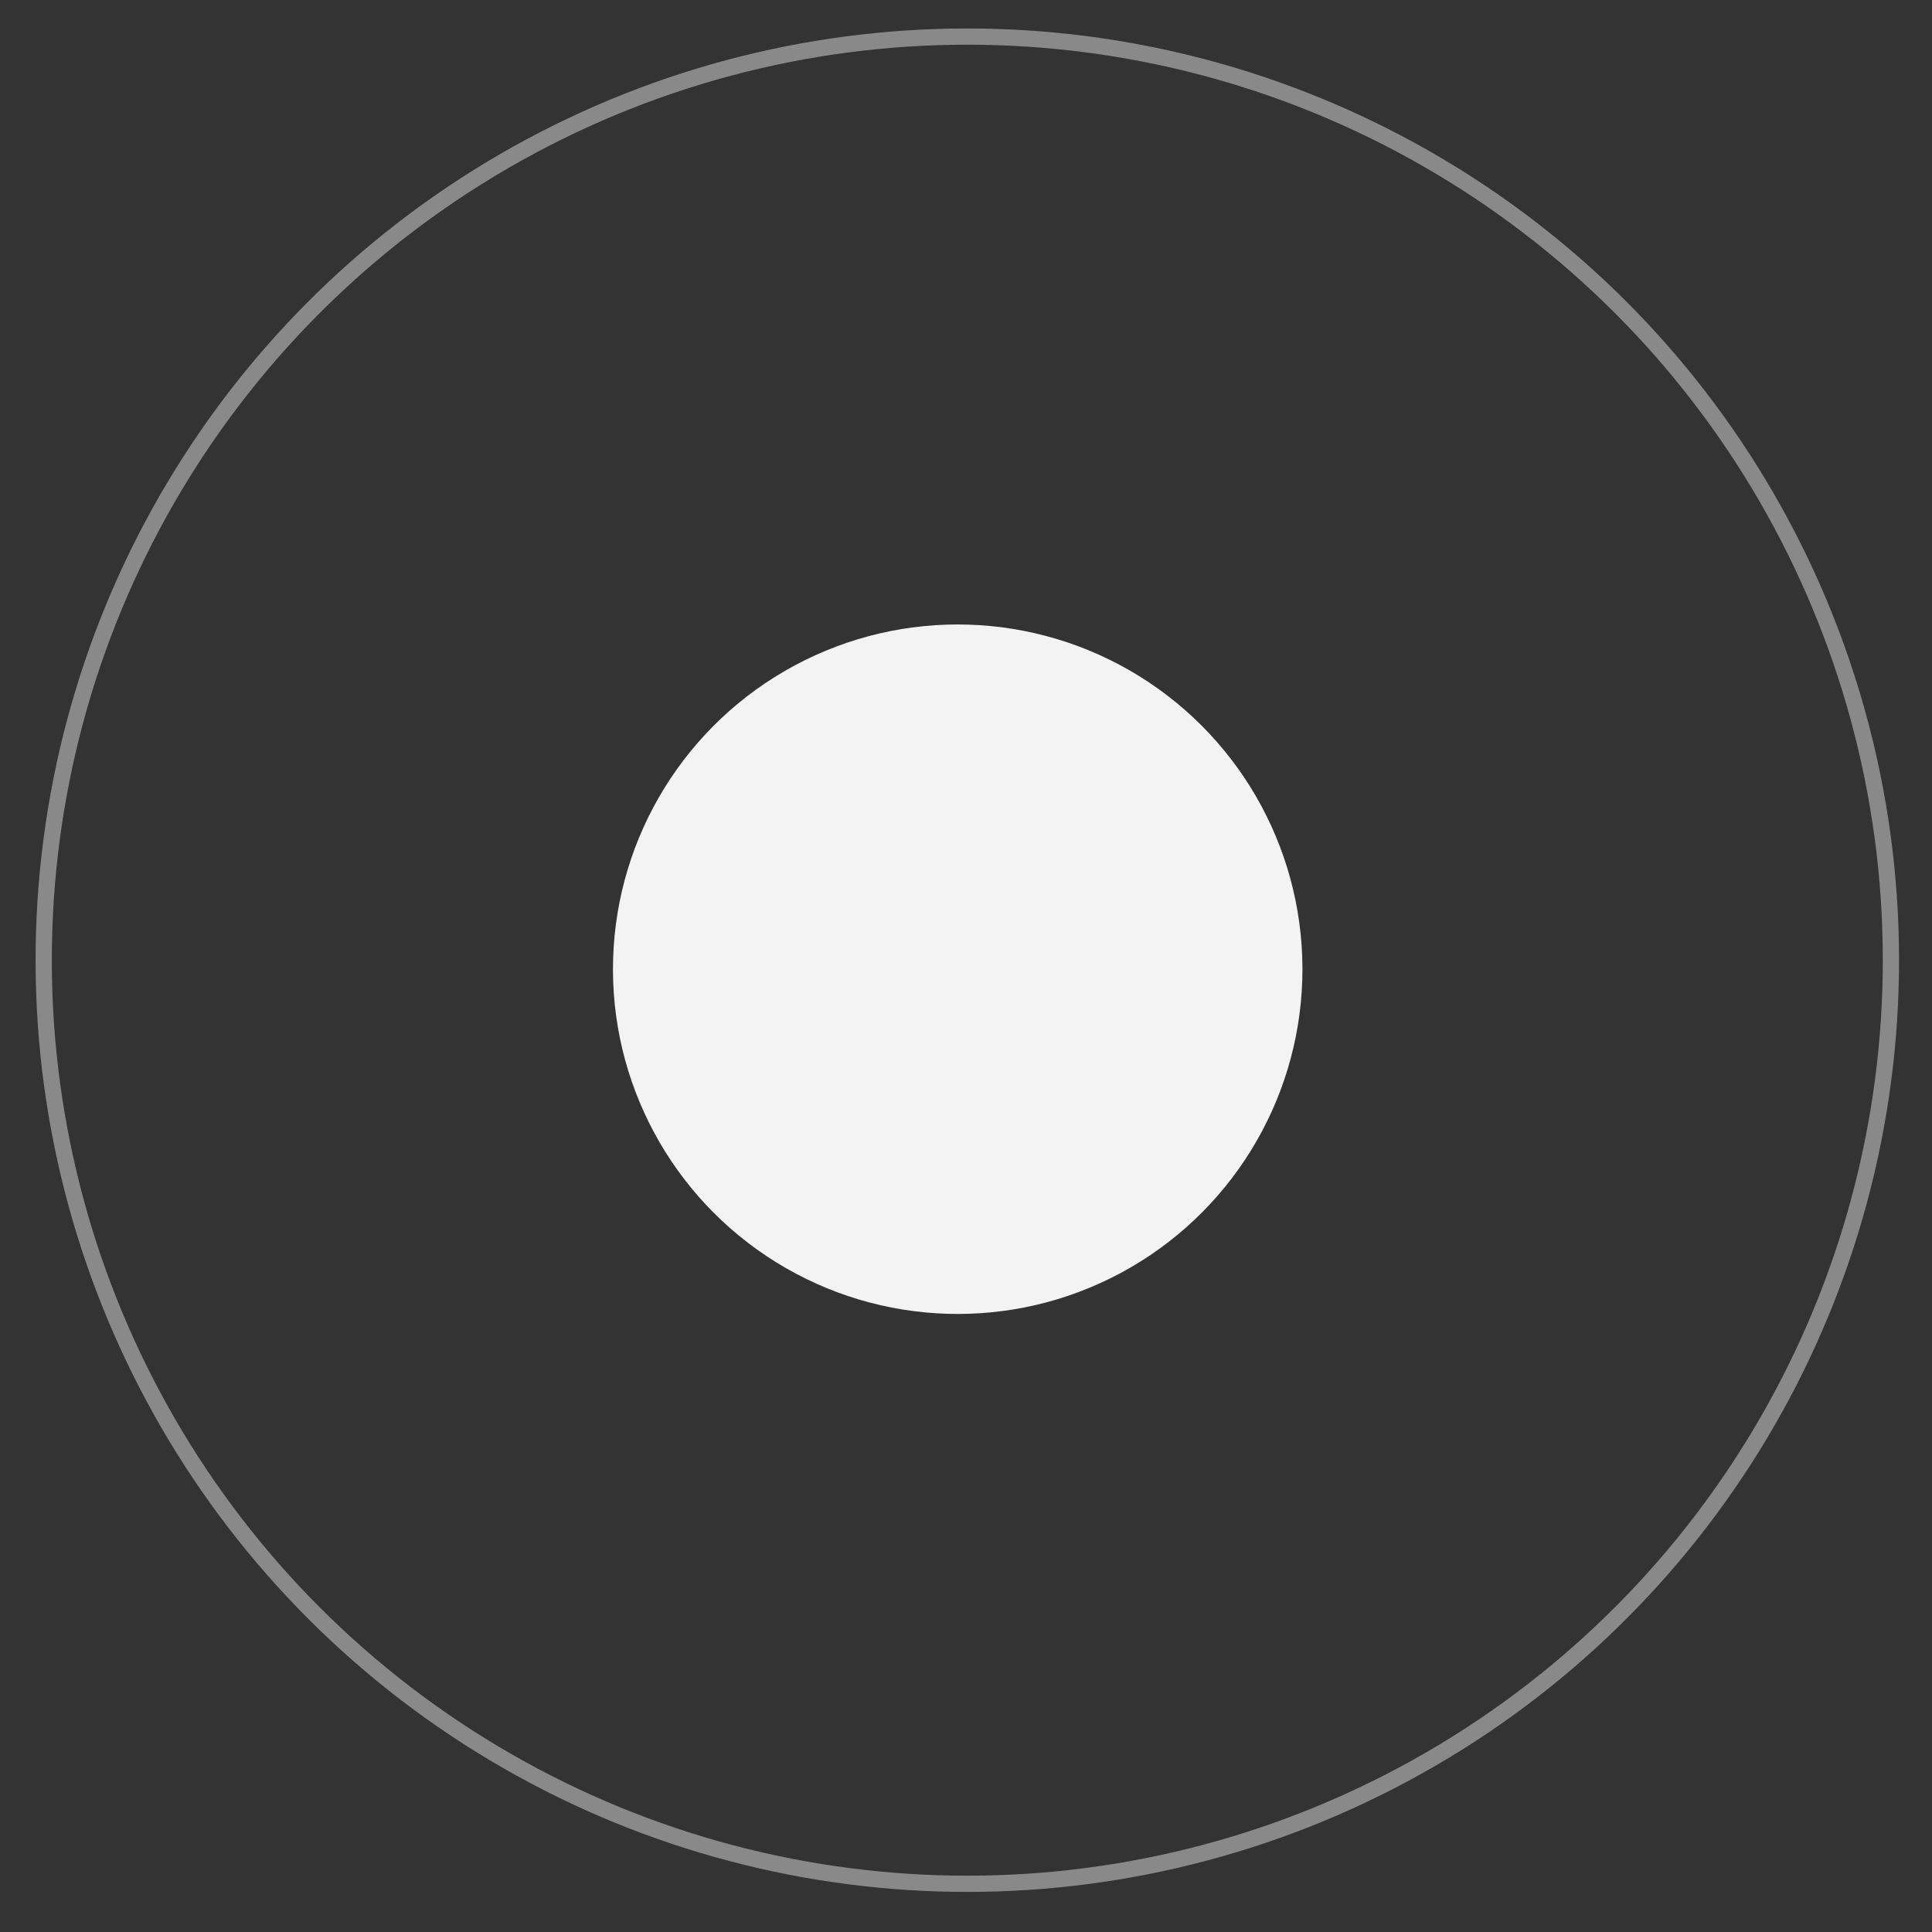
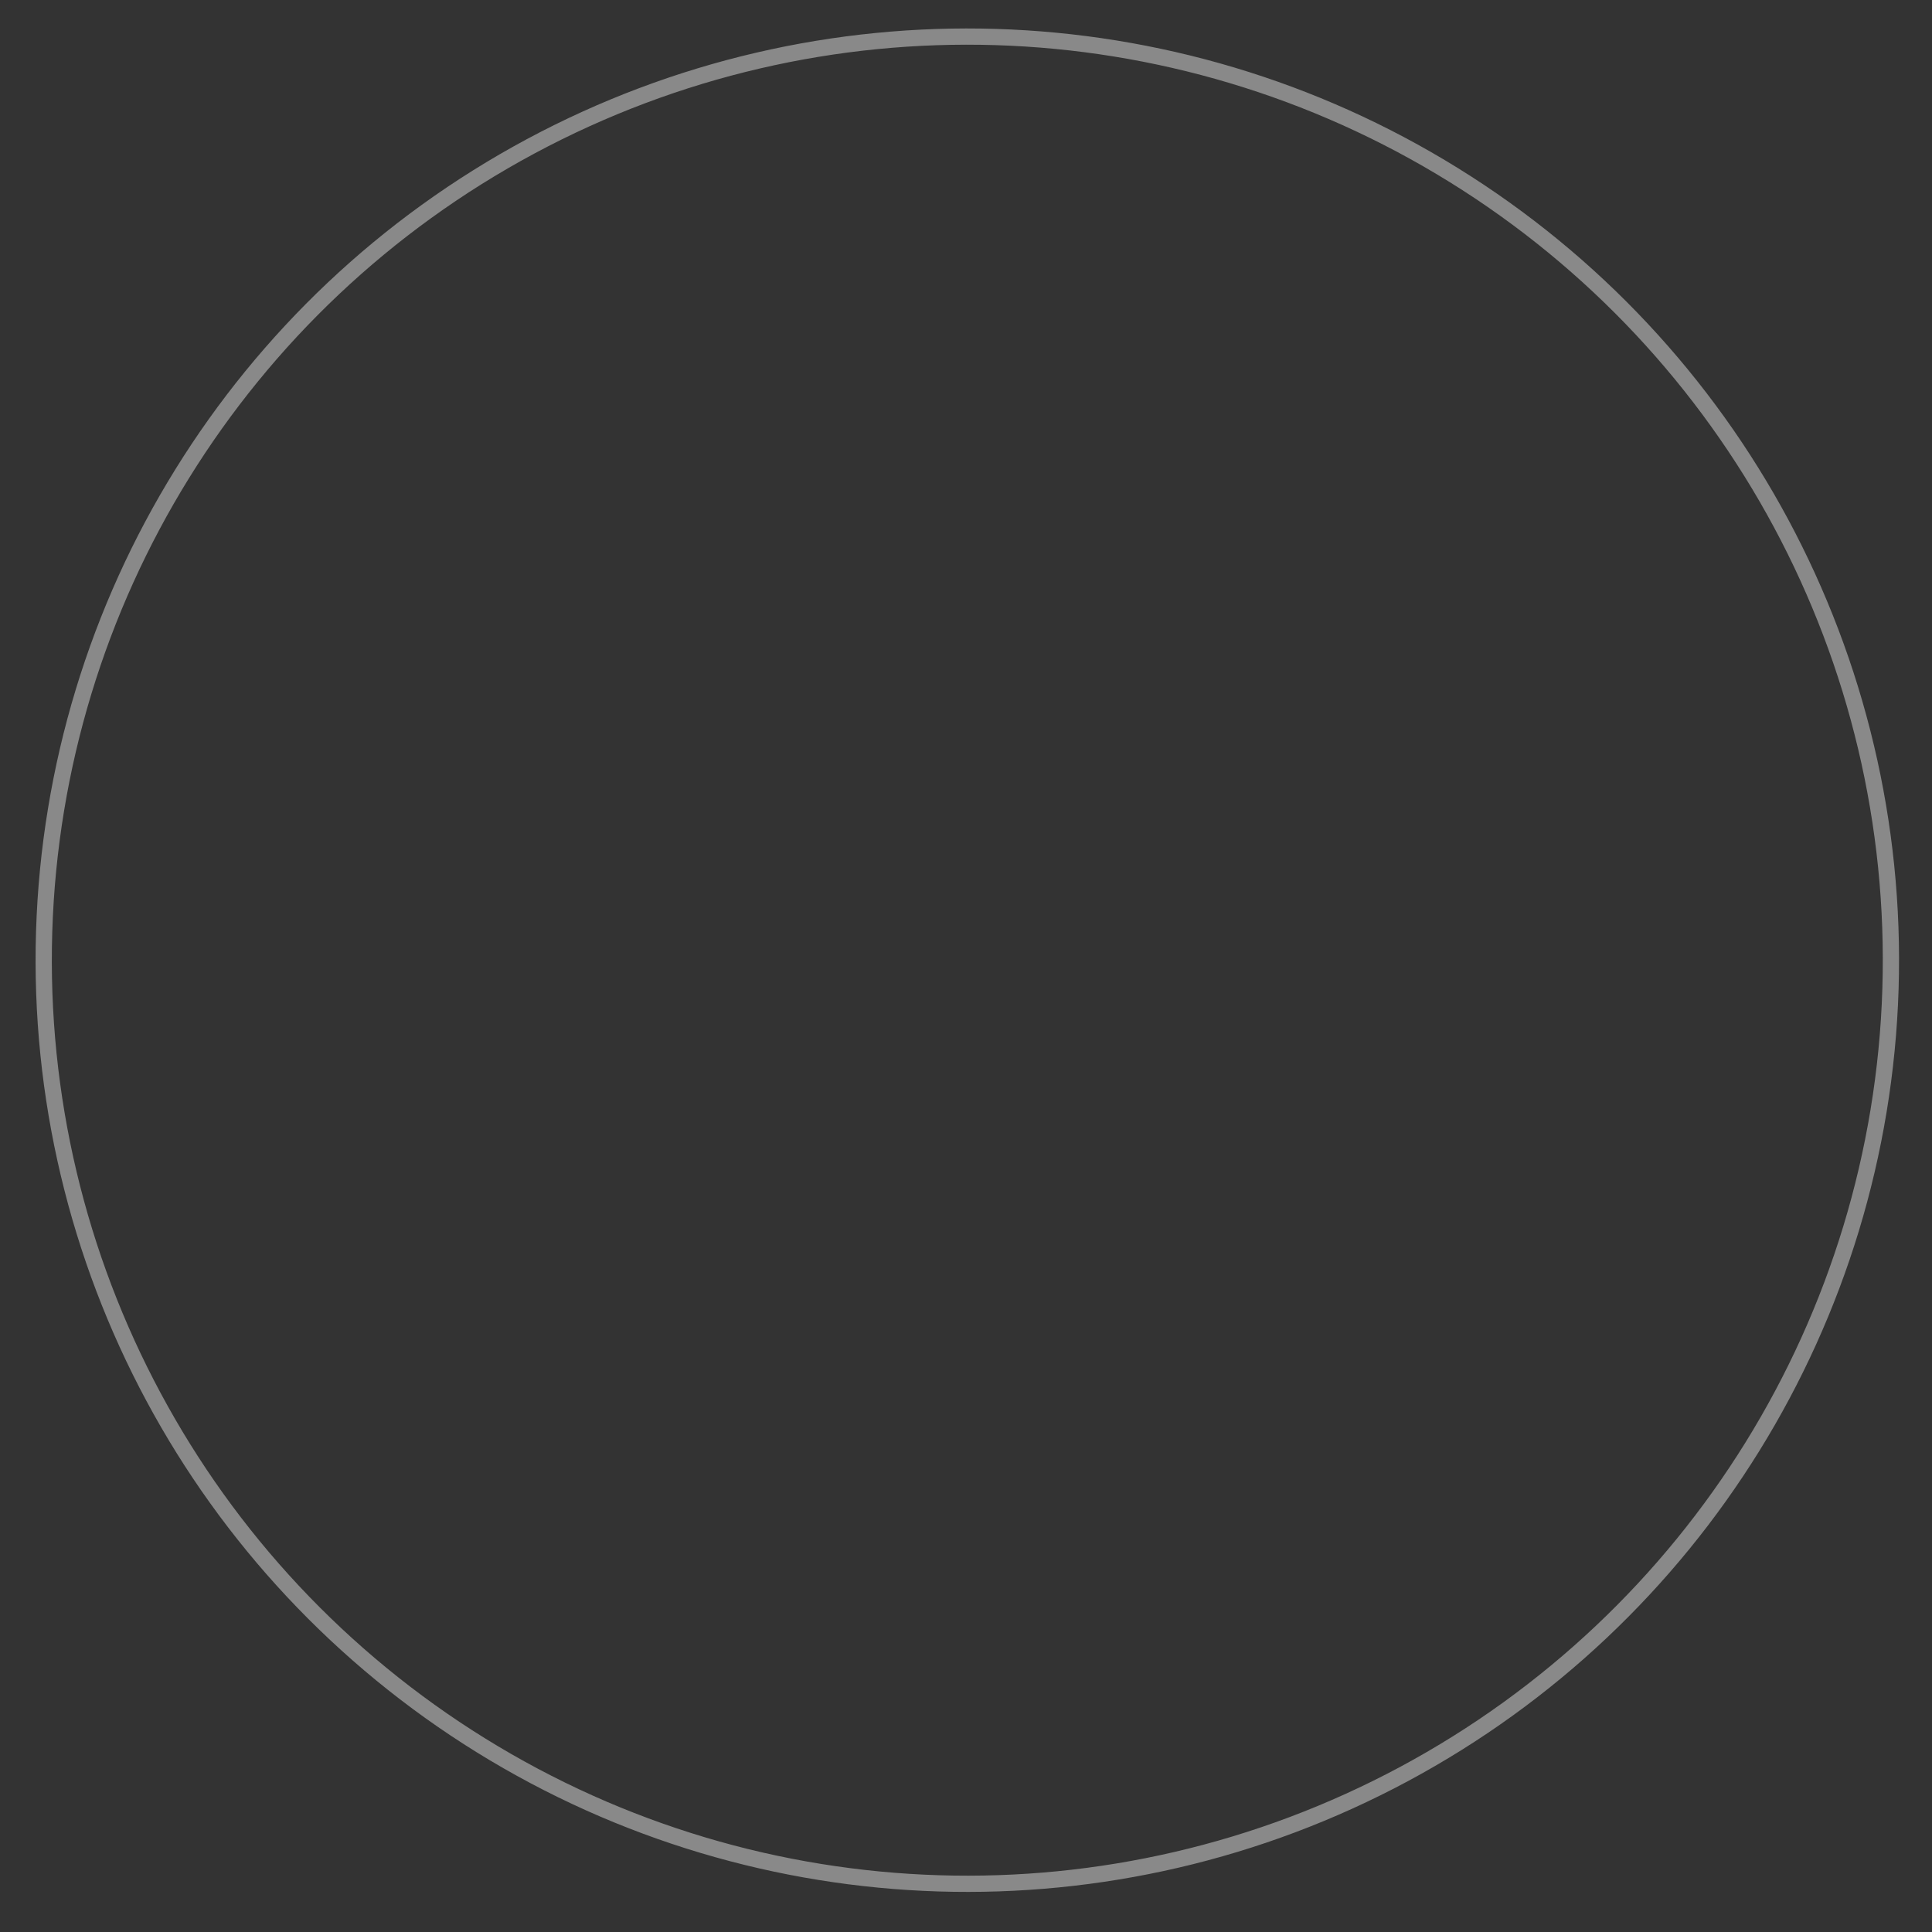
<svg xmlns="http://www.w3.org/2000/svg" width="119" height="119" viewBox="0 0 119 119" fill="none">
  <rect x="0" y="0" width="119" height="119" fill="#333333" stroke="none" />
  <circle cx="59.581" cy="59.142" r="56.889" transform="rotate(1.778 59.581 59.142)" stroke="#898989" />
-   <circle cx="58.989" cy="59.698" r="21.234" transform="rotate(1.778 58.989 59.698)" fill="#F3F3F3" />
</svg>